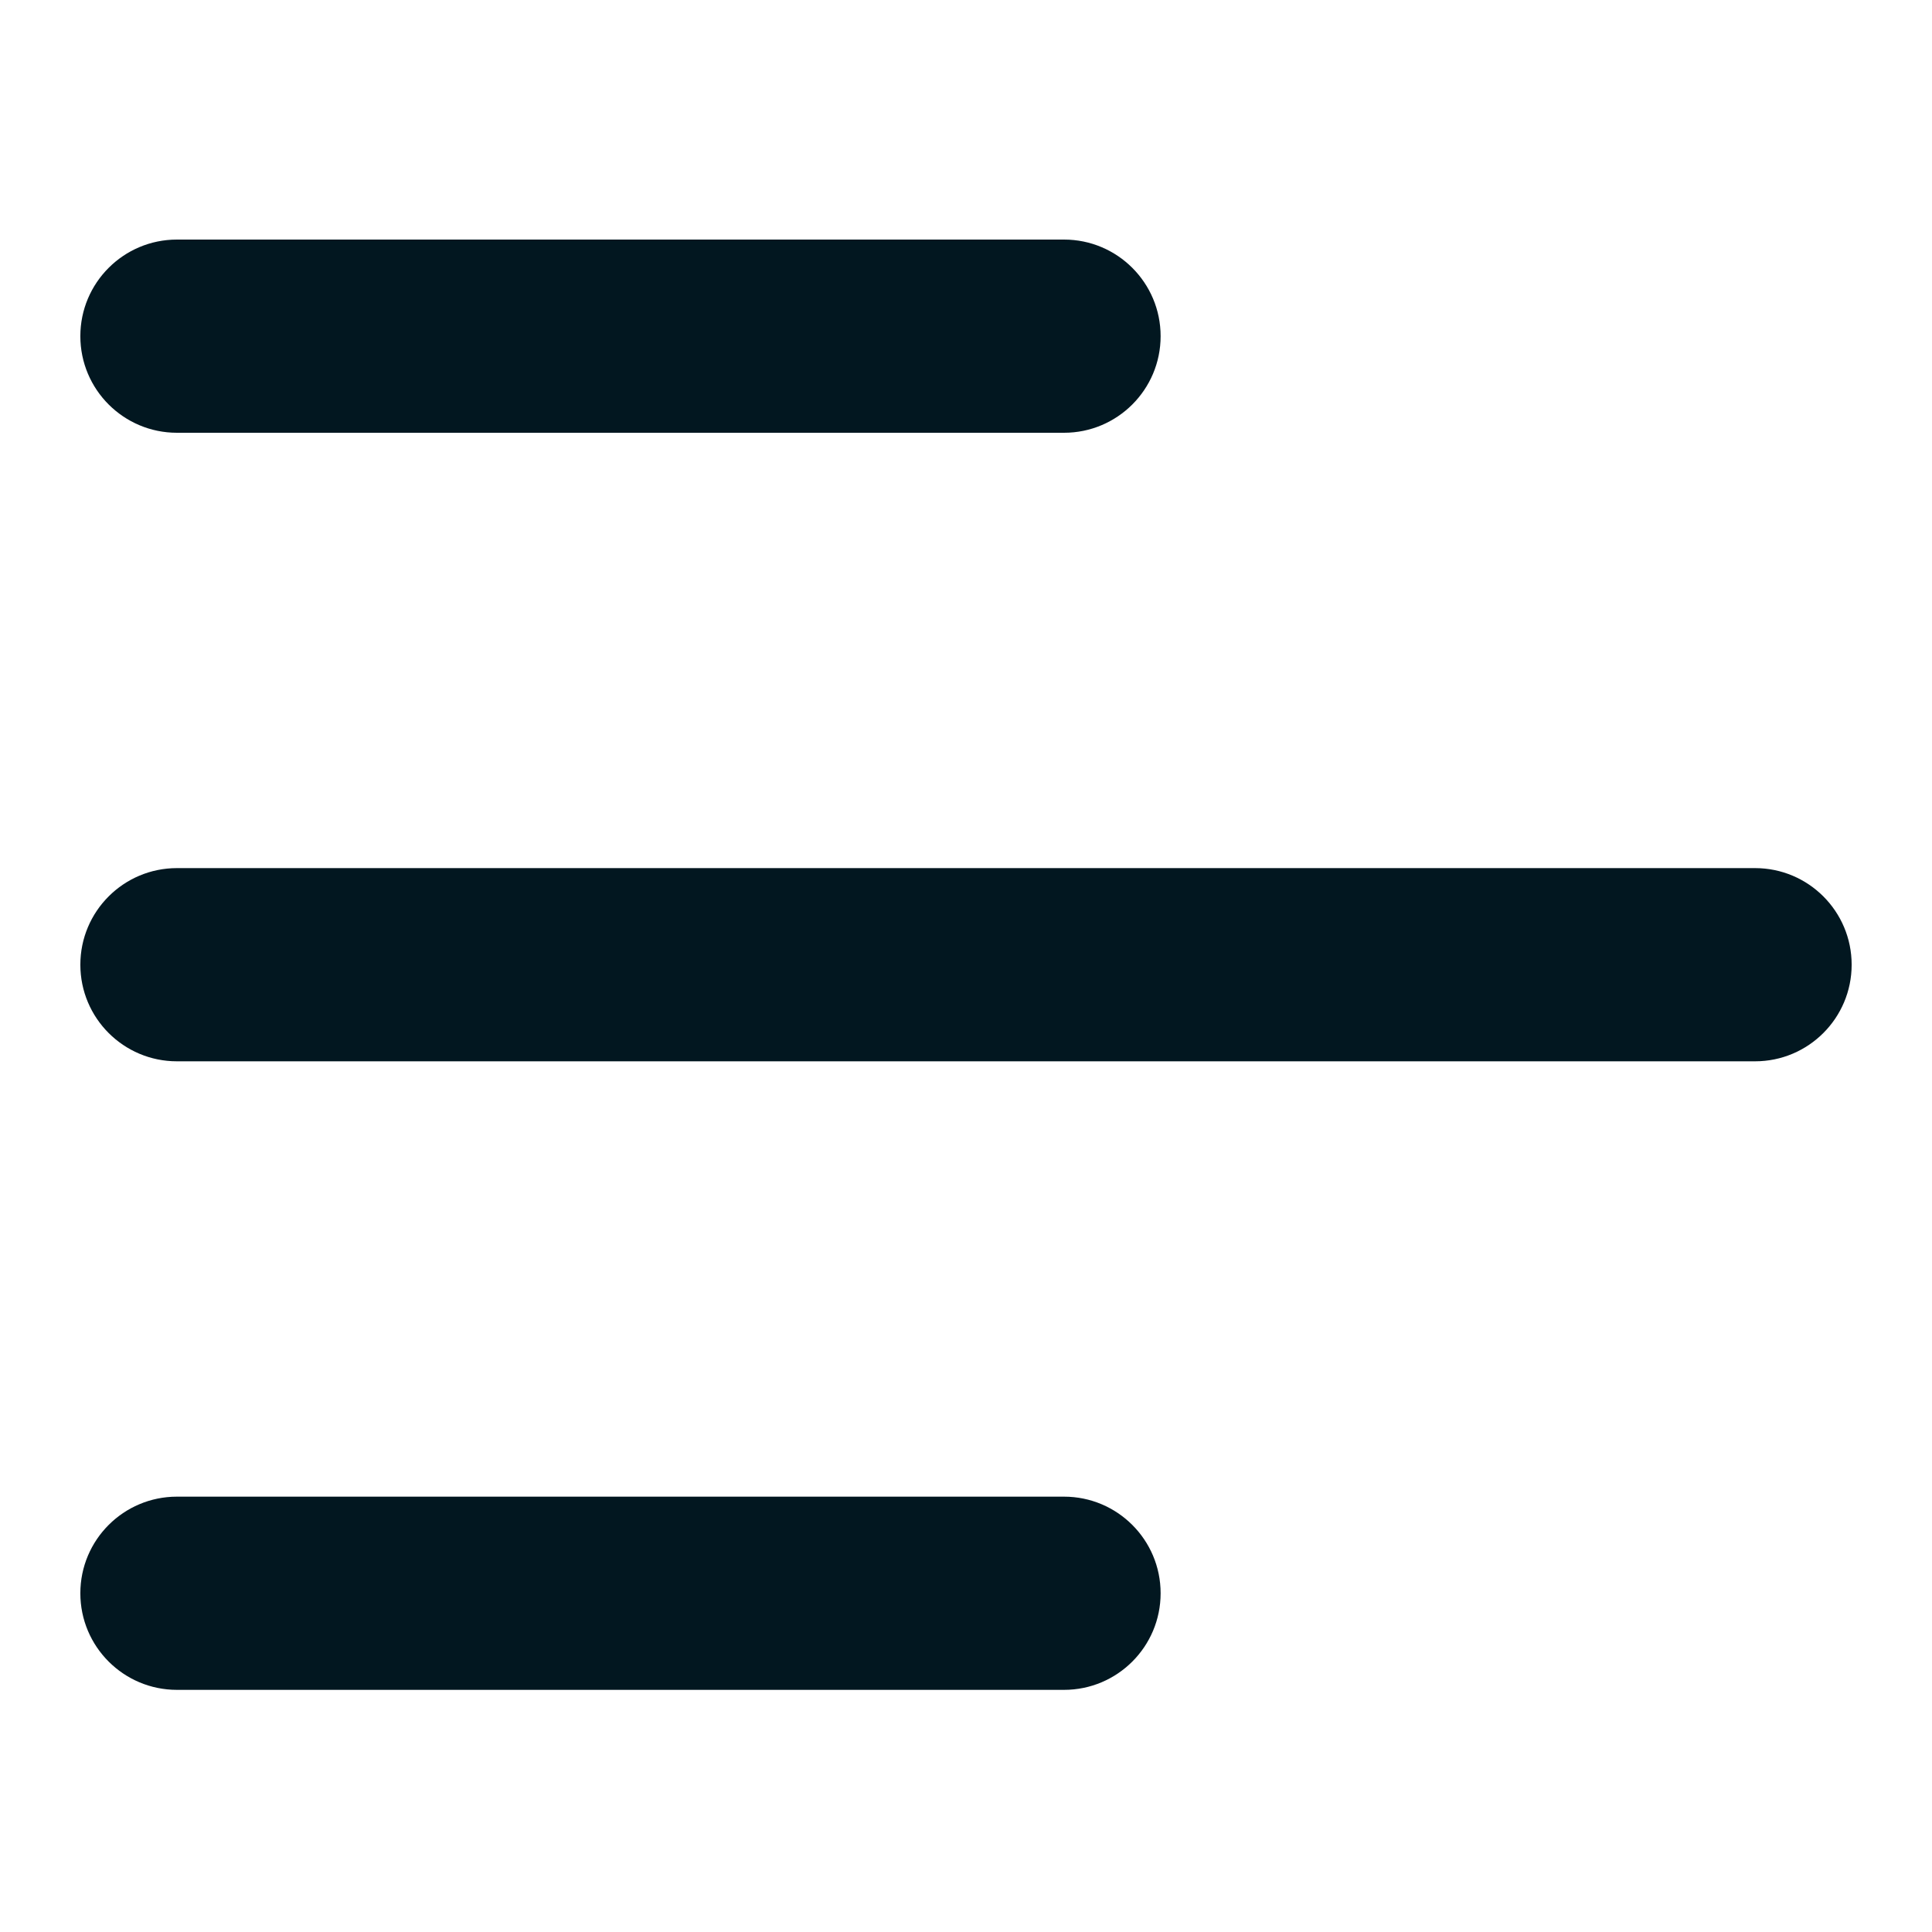
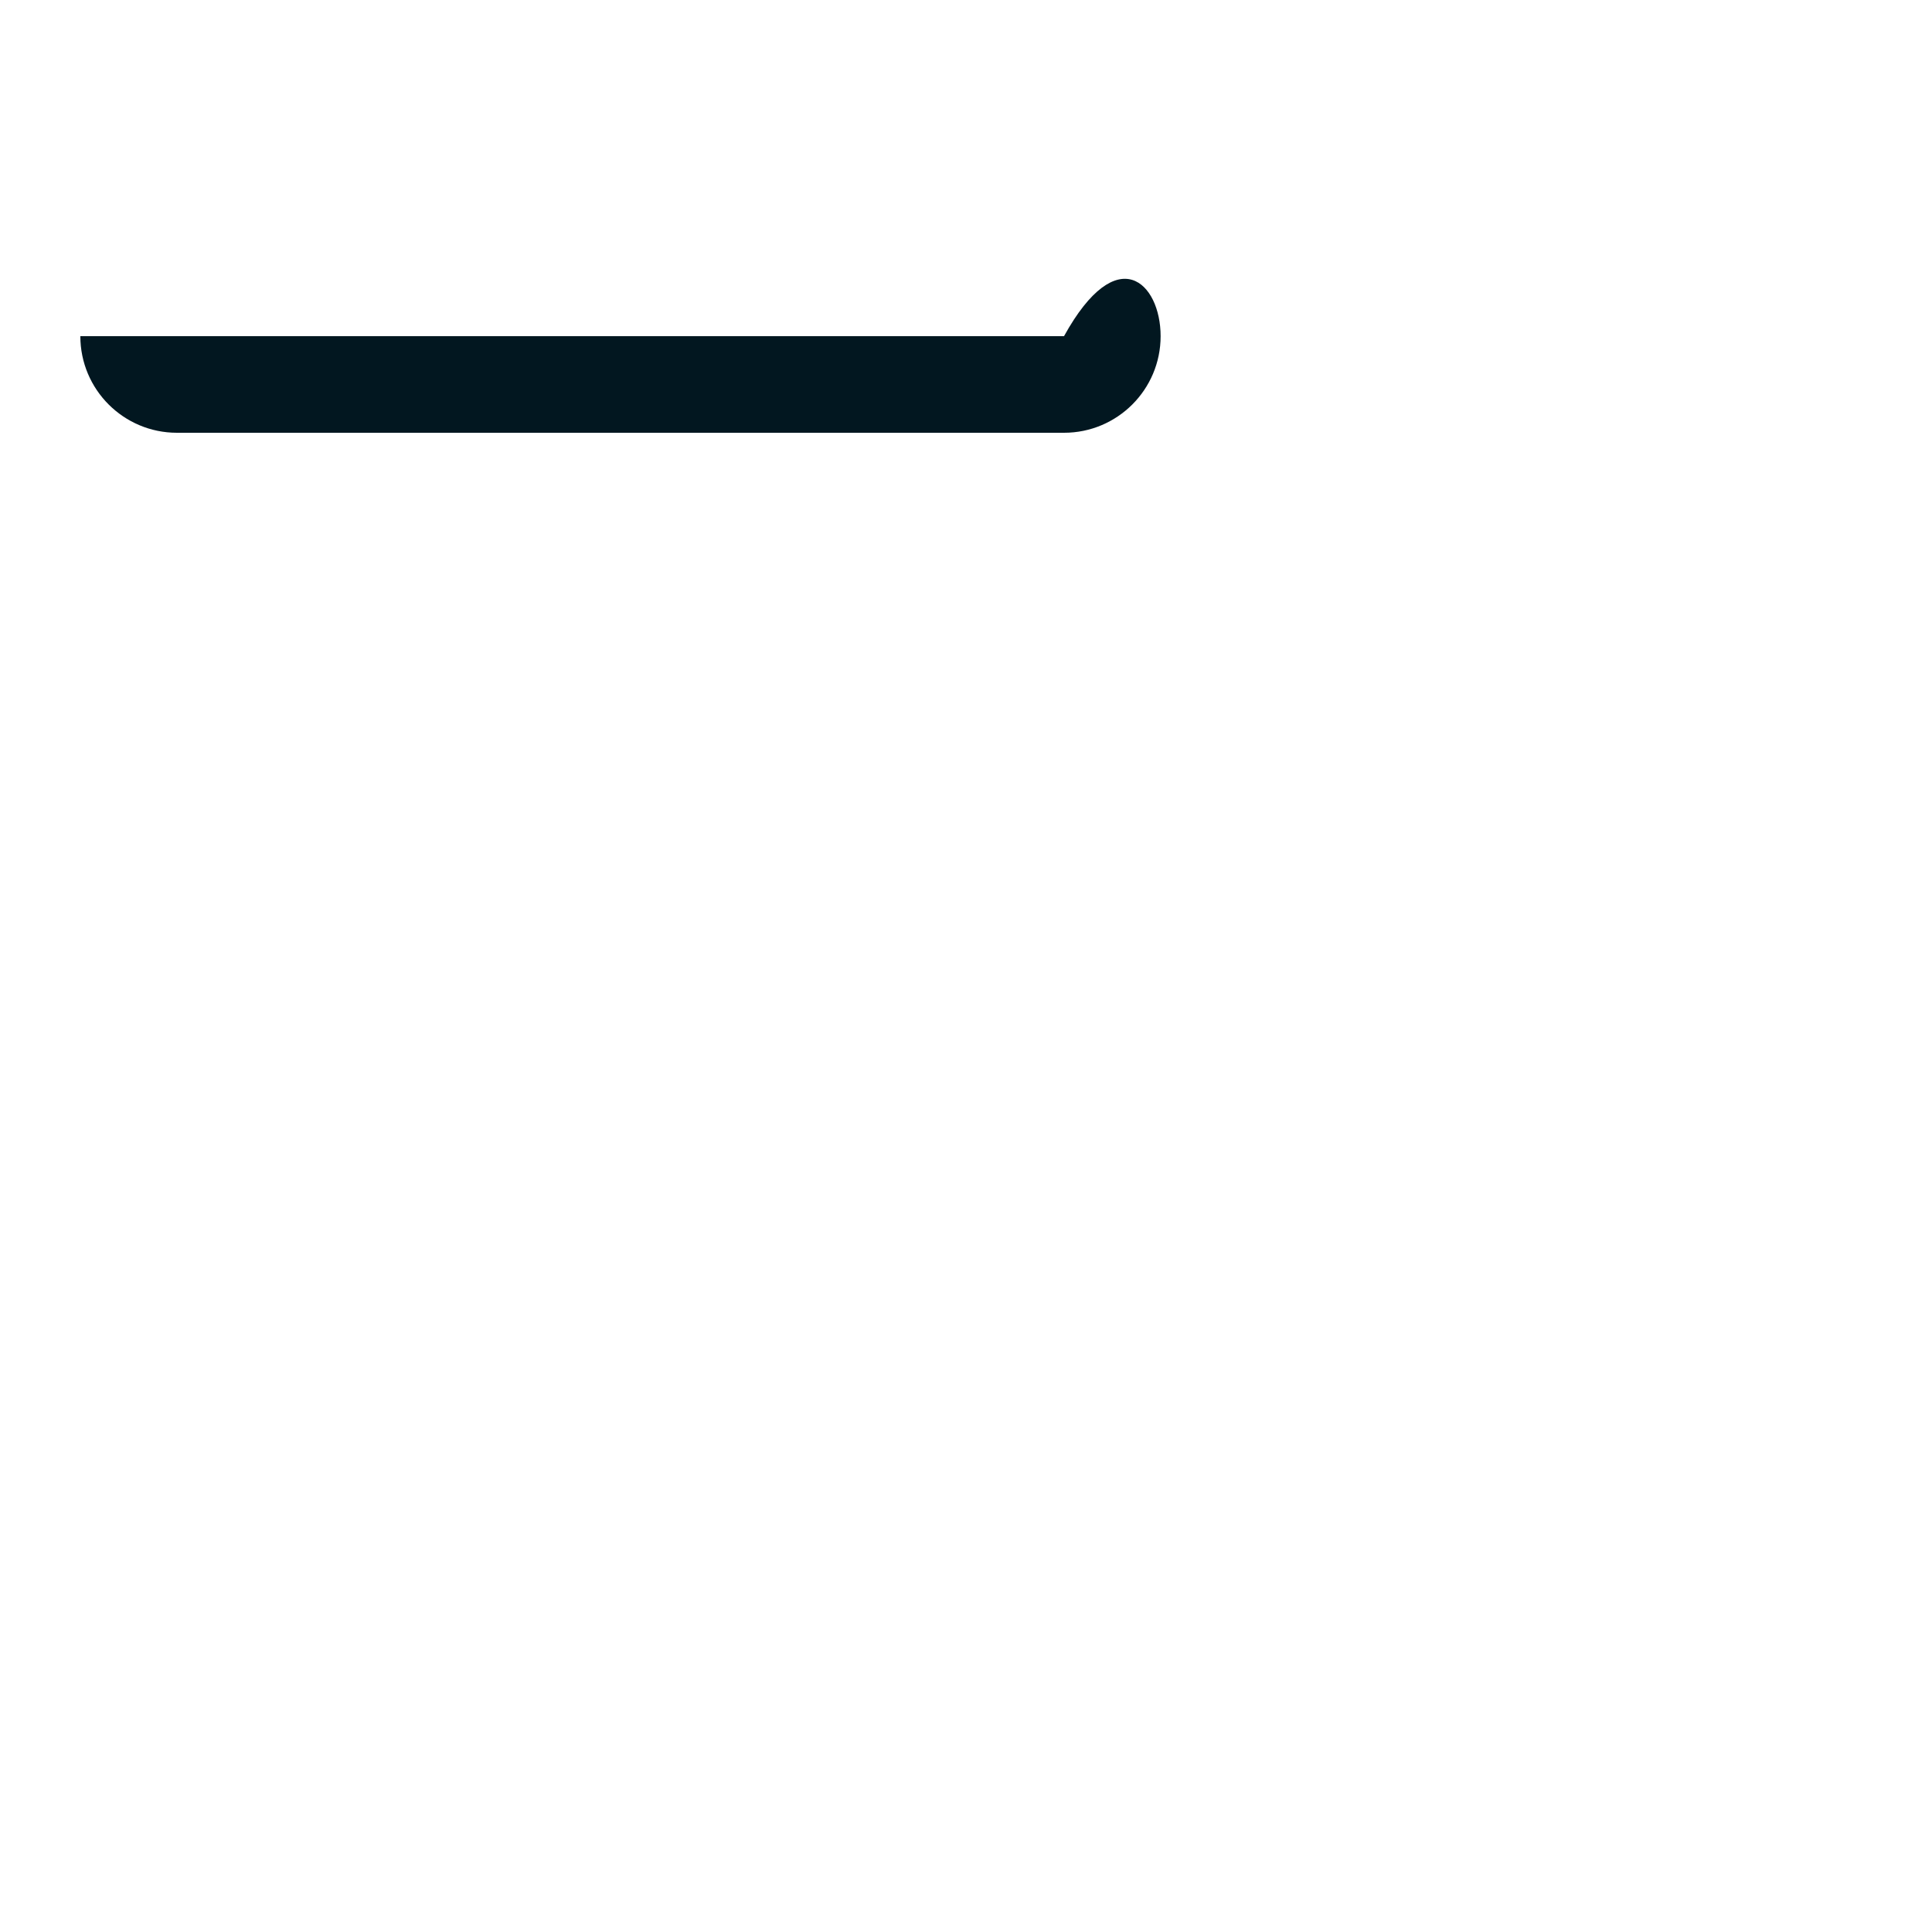
<svg xmlns="http://www.w3.org/2000/svg" width="600" height="600" viewBox="0 0 600 600" fill="none">
  <g clip-path="url(#clip0_368_206)">
    <mask id="mask0_368_206" style="mask-type:luminance" maskUnits="userSpaceOnUse" x="0" y="0" width="600" height="600">
      <path d="M600 0H0V600H600V0Z" fill="white" />
    </mask>
    <g mask="url(#mask0_368_206)">
-       <path d="M330.441 524.8H54.952C38.384 524.8 24.952 511.369 24.952 494.8C24.952 478.231 38.384 464.8 54.952 464.8H330.441C347.01 464.8 360.441 478.231 360.441 494.8C360.441 511.369 347.01 524.8 330.441 524.8Z" fill="#021720" />
-       <path d="M545.047 329.6H54.952C38.384 329.6 24.953 316.169 24.953 299.6C24.953 283.031 38.384 269.6 54.952 269.6H545.047C561.616 269.6 575.047 283.031 575.047 299.6C575.047 316.169 561.616 329.6 545.047 329.6Z" fill="#021720" />
-       <path d="M330.441 134.4H54.952C38.384 134.4 24.952 120.969 24.952 104.4C24.952 87.831 38.384 74.4 54.952 74.4H330.441C347.01 74.4 360.441 87.831 360.441 104.4C360.441 120.969 347.01 134.4 330.441 134.4Z" fill="#021720" />
+       <path d="M330.441 134.4H54.952C38.384 134.4 24.952 120.969 24.952 104.4H330.441C347.01 74.4 360.441 87.831 360.441 104.4C360.441 120.969 347.01 134.4 330.441 134.4Z" fill="#021720" />
    </g>
  </g>
  <defs>
    <clipPath id="clip0_368_206">
      <rect width="600" height="600" fill="white" />
    </clipPath>
  </defs>
</svg>